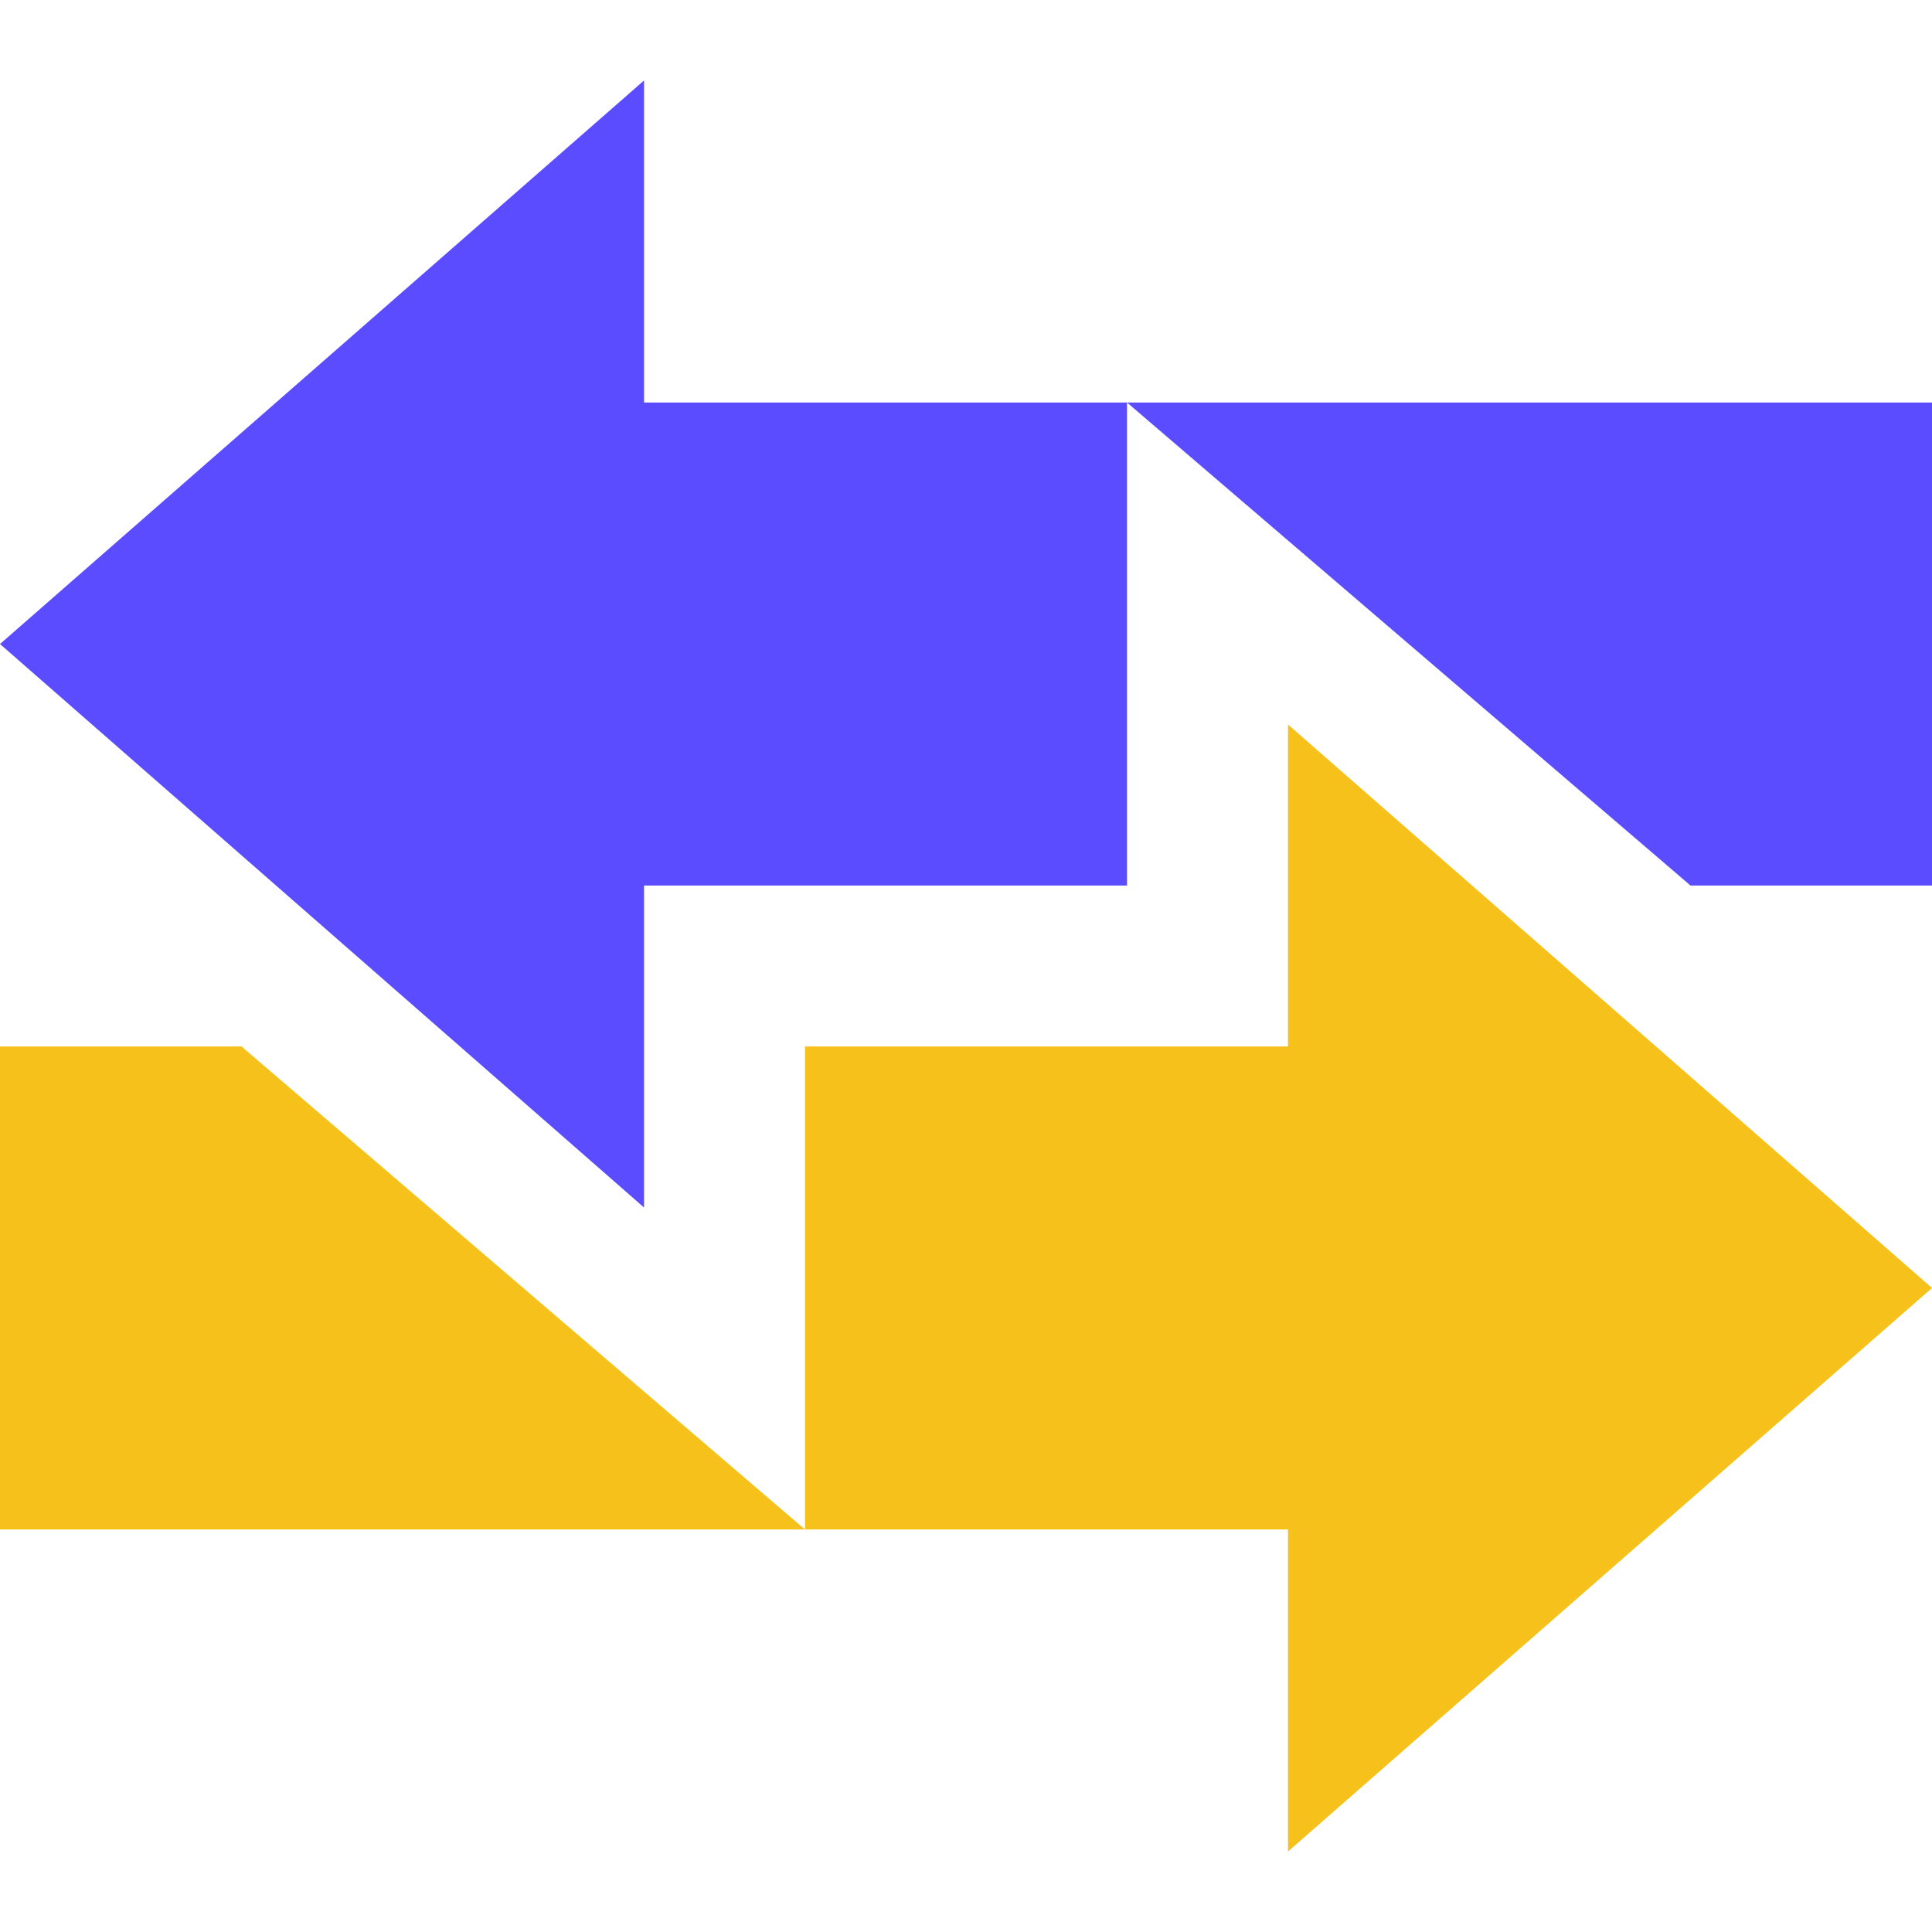
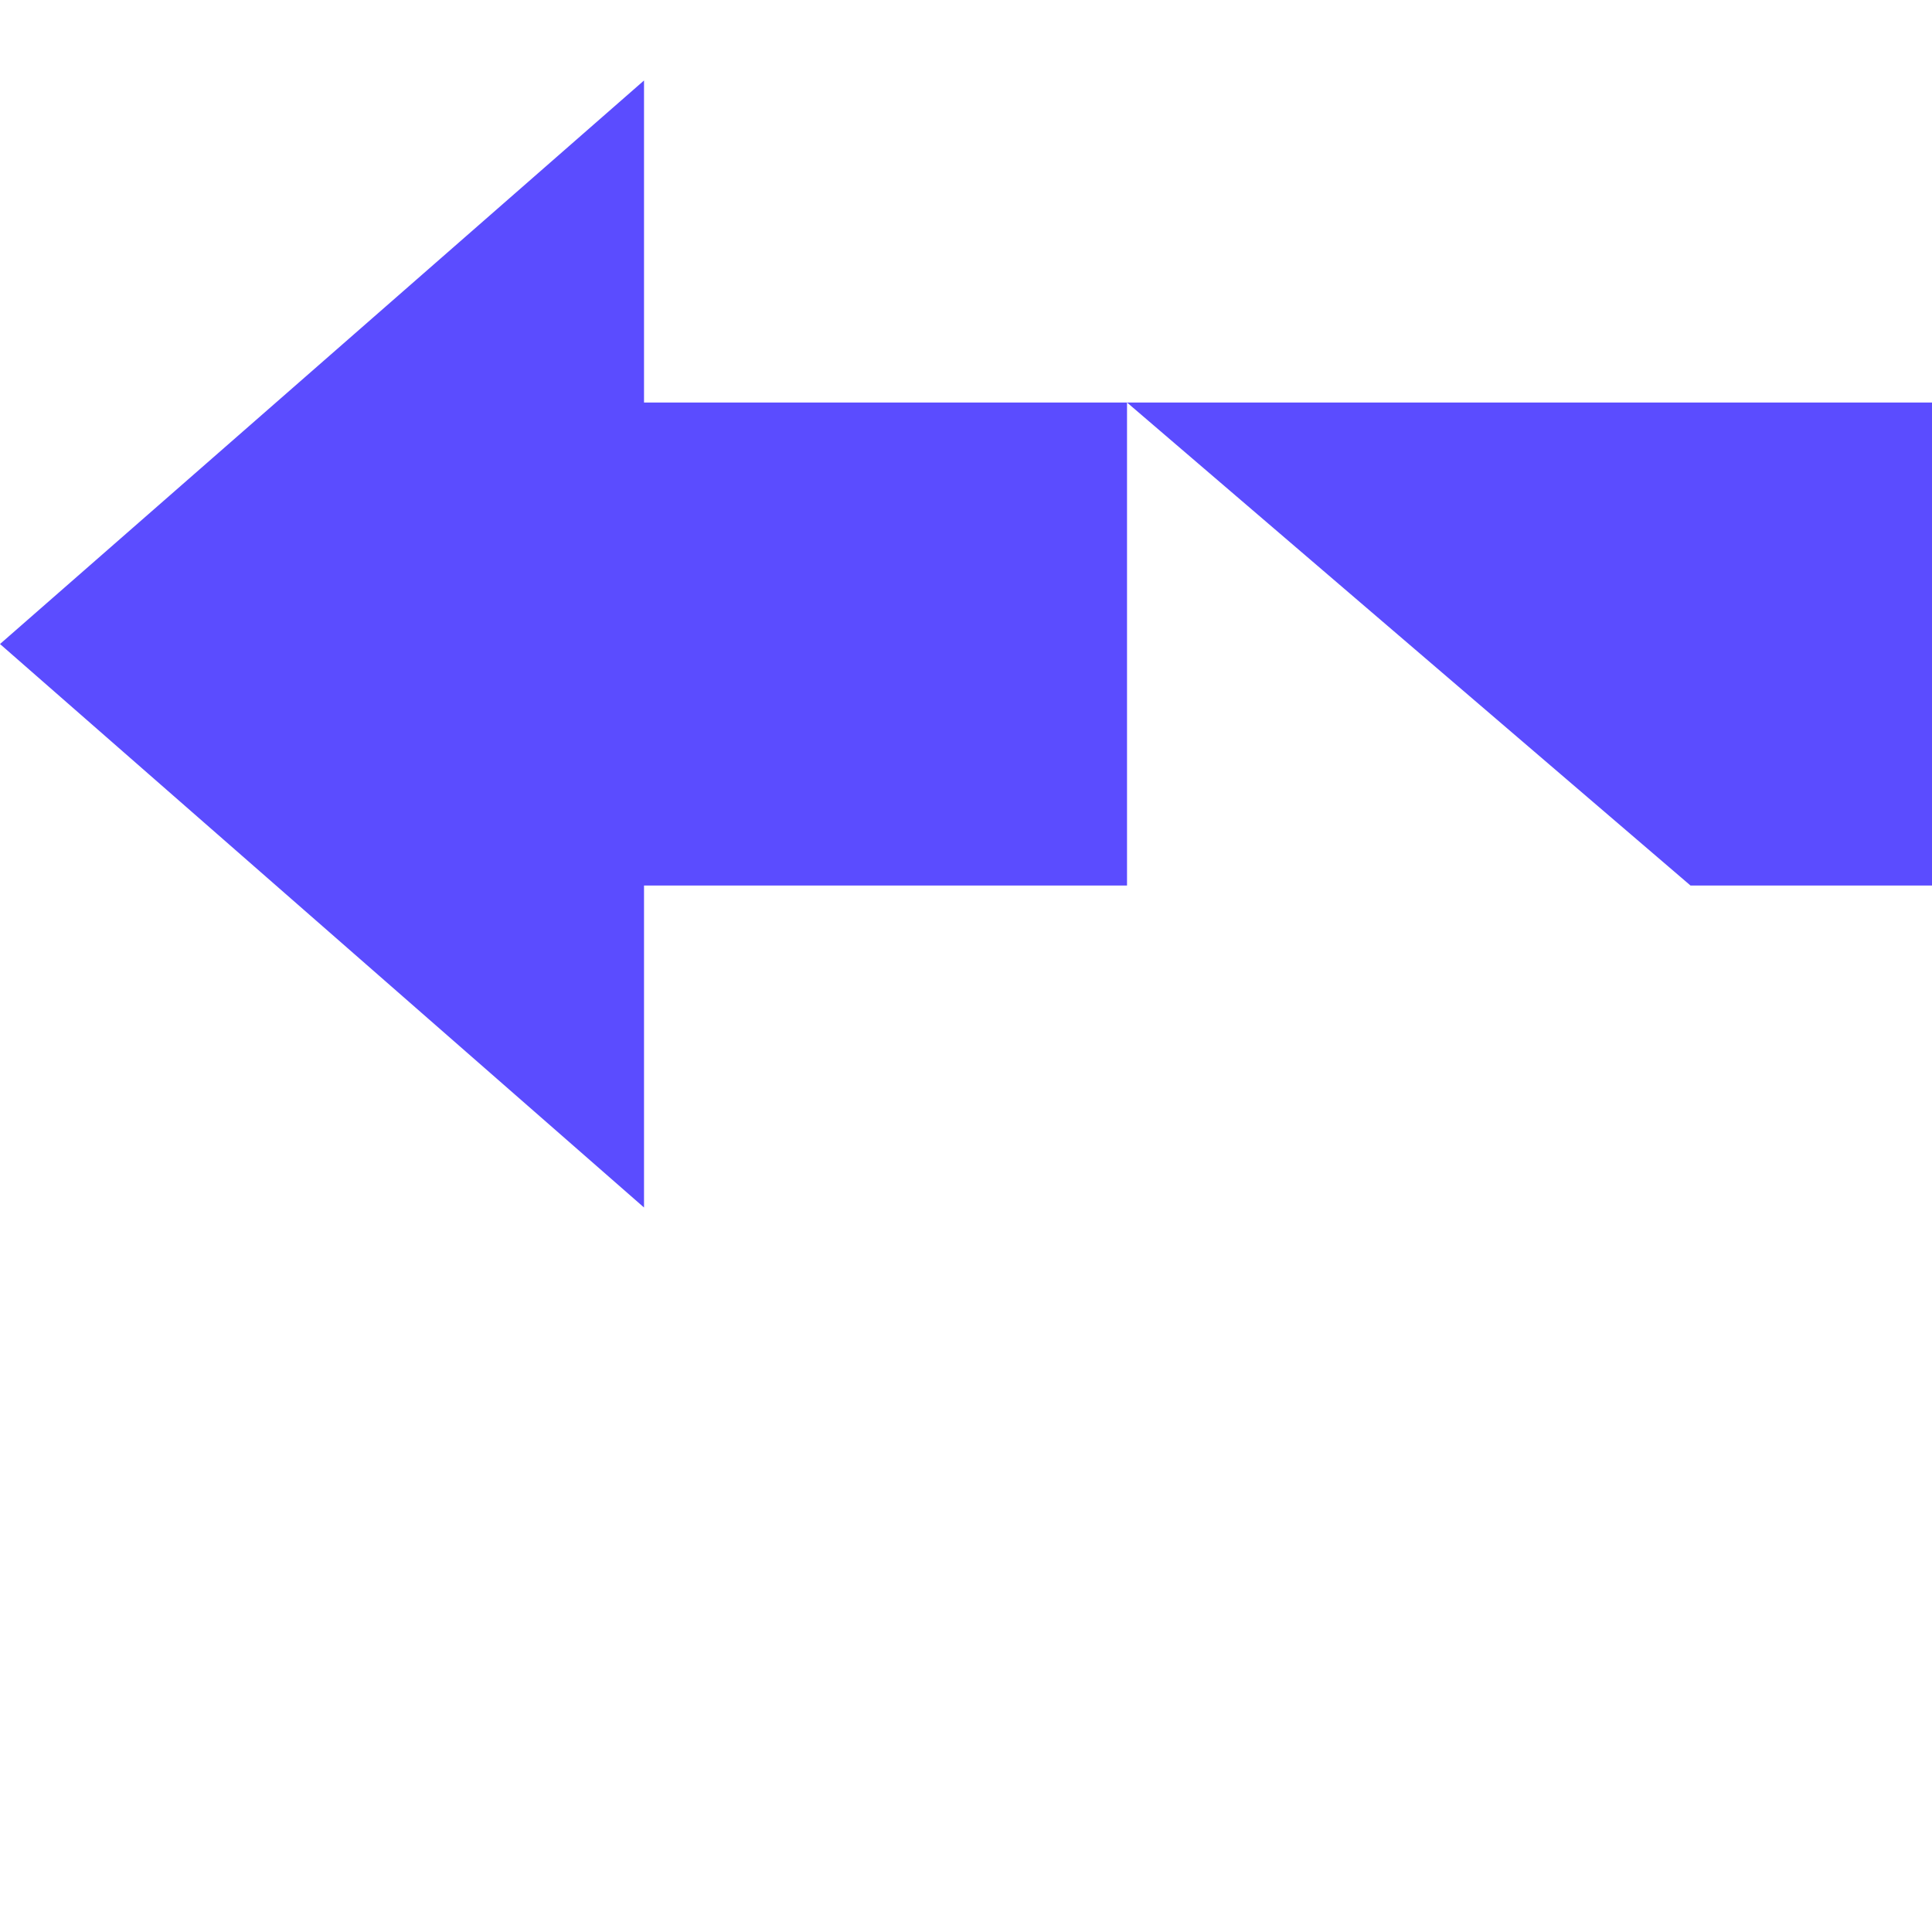
<svg xmlns="http://www.w3.org/2000/svg" fill="none" viewBox="0 0 32 32" height="32" width="32">
  <path fill="#5B4CFF" d="M0 10.667L10.667 1.333V6.667H32V14.667H28L18.667 6.667V14.667H10.667V20L0 10.667Z" clip-rule="evenodd" fill-rule="evenodd" />
-   <path fill="#F6C11B" d="M32 21.333L21.333 30.667V25.333H0V17.333H4L13.333 25.333V17.333H21.333V12L32 21.333Z" clip-rule="evenodd" fill-rule="evenodd" />
</svg>